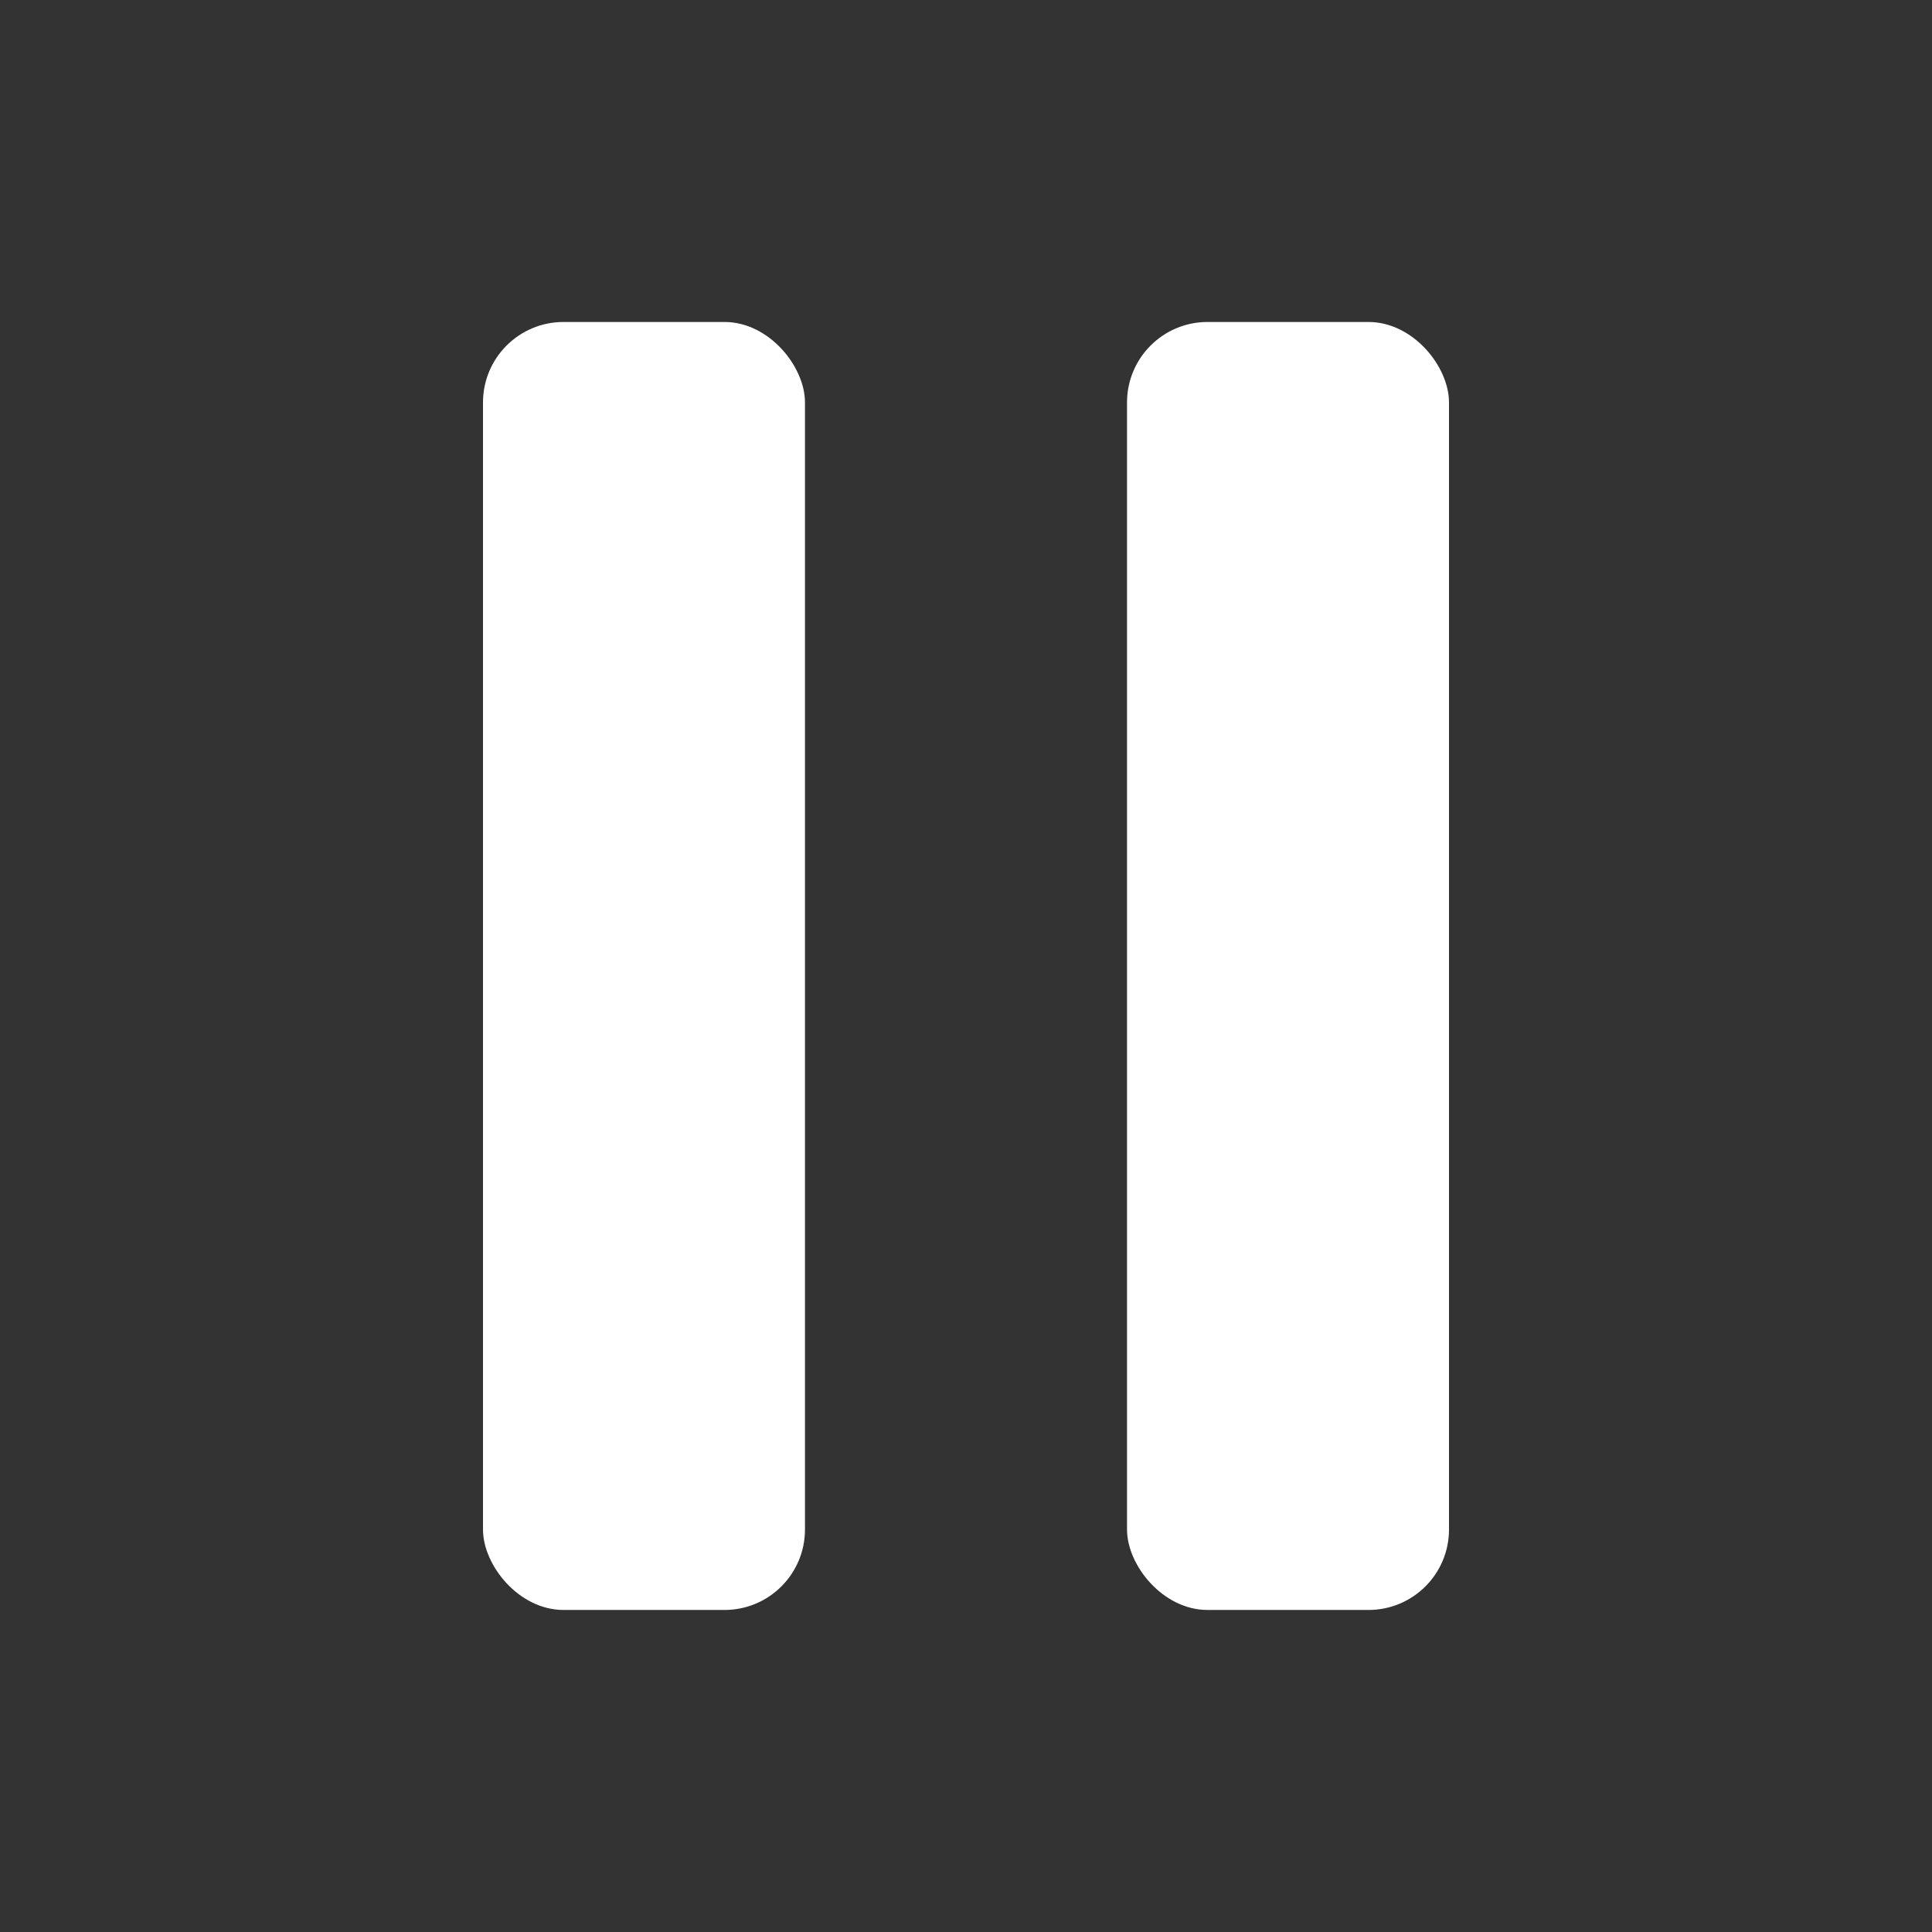
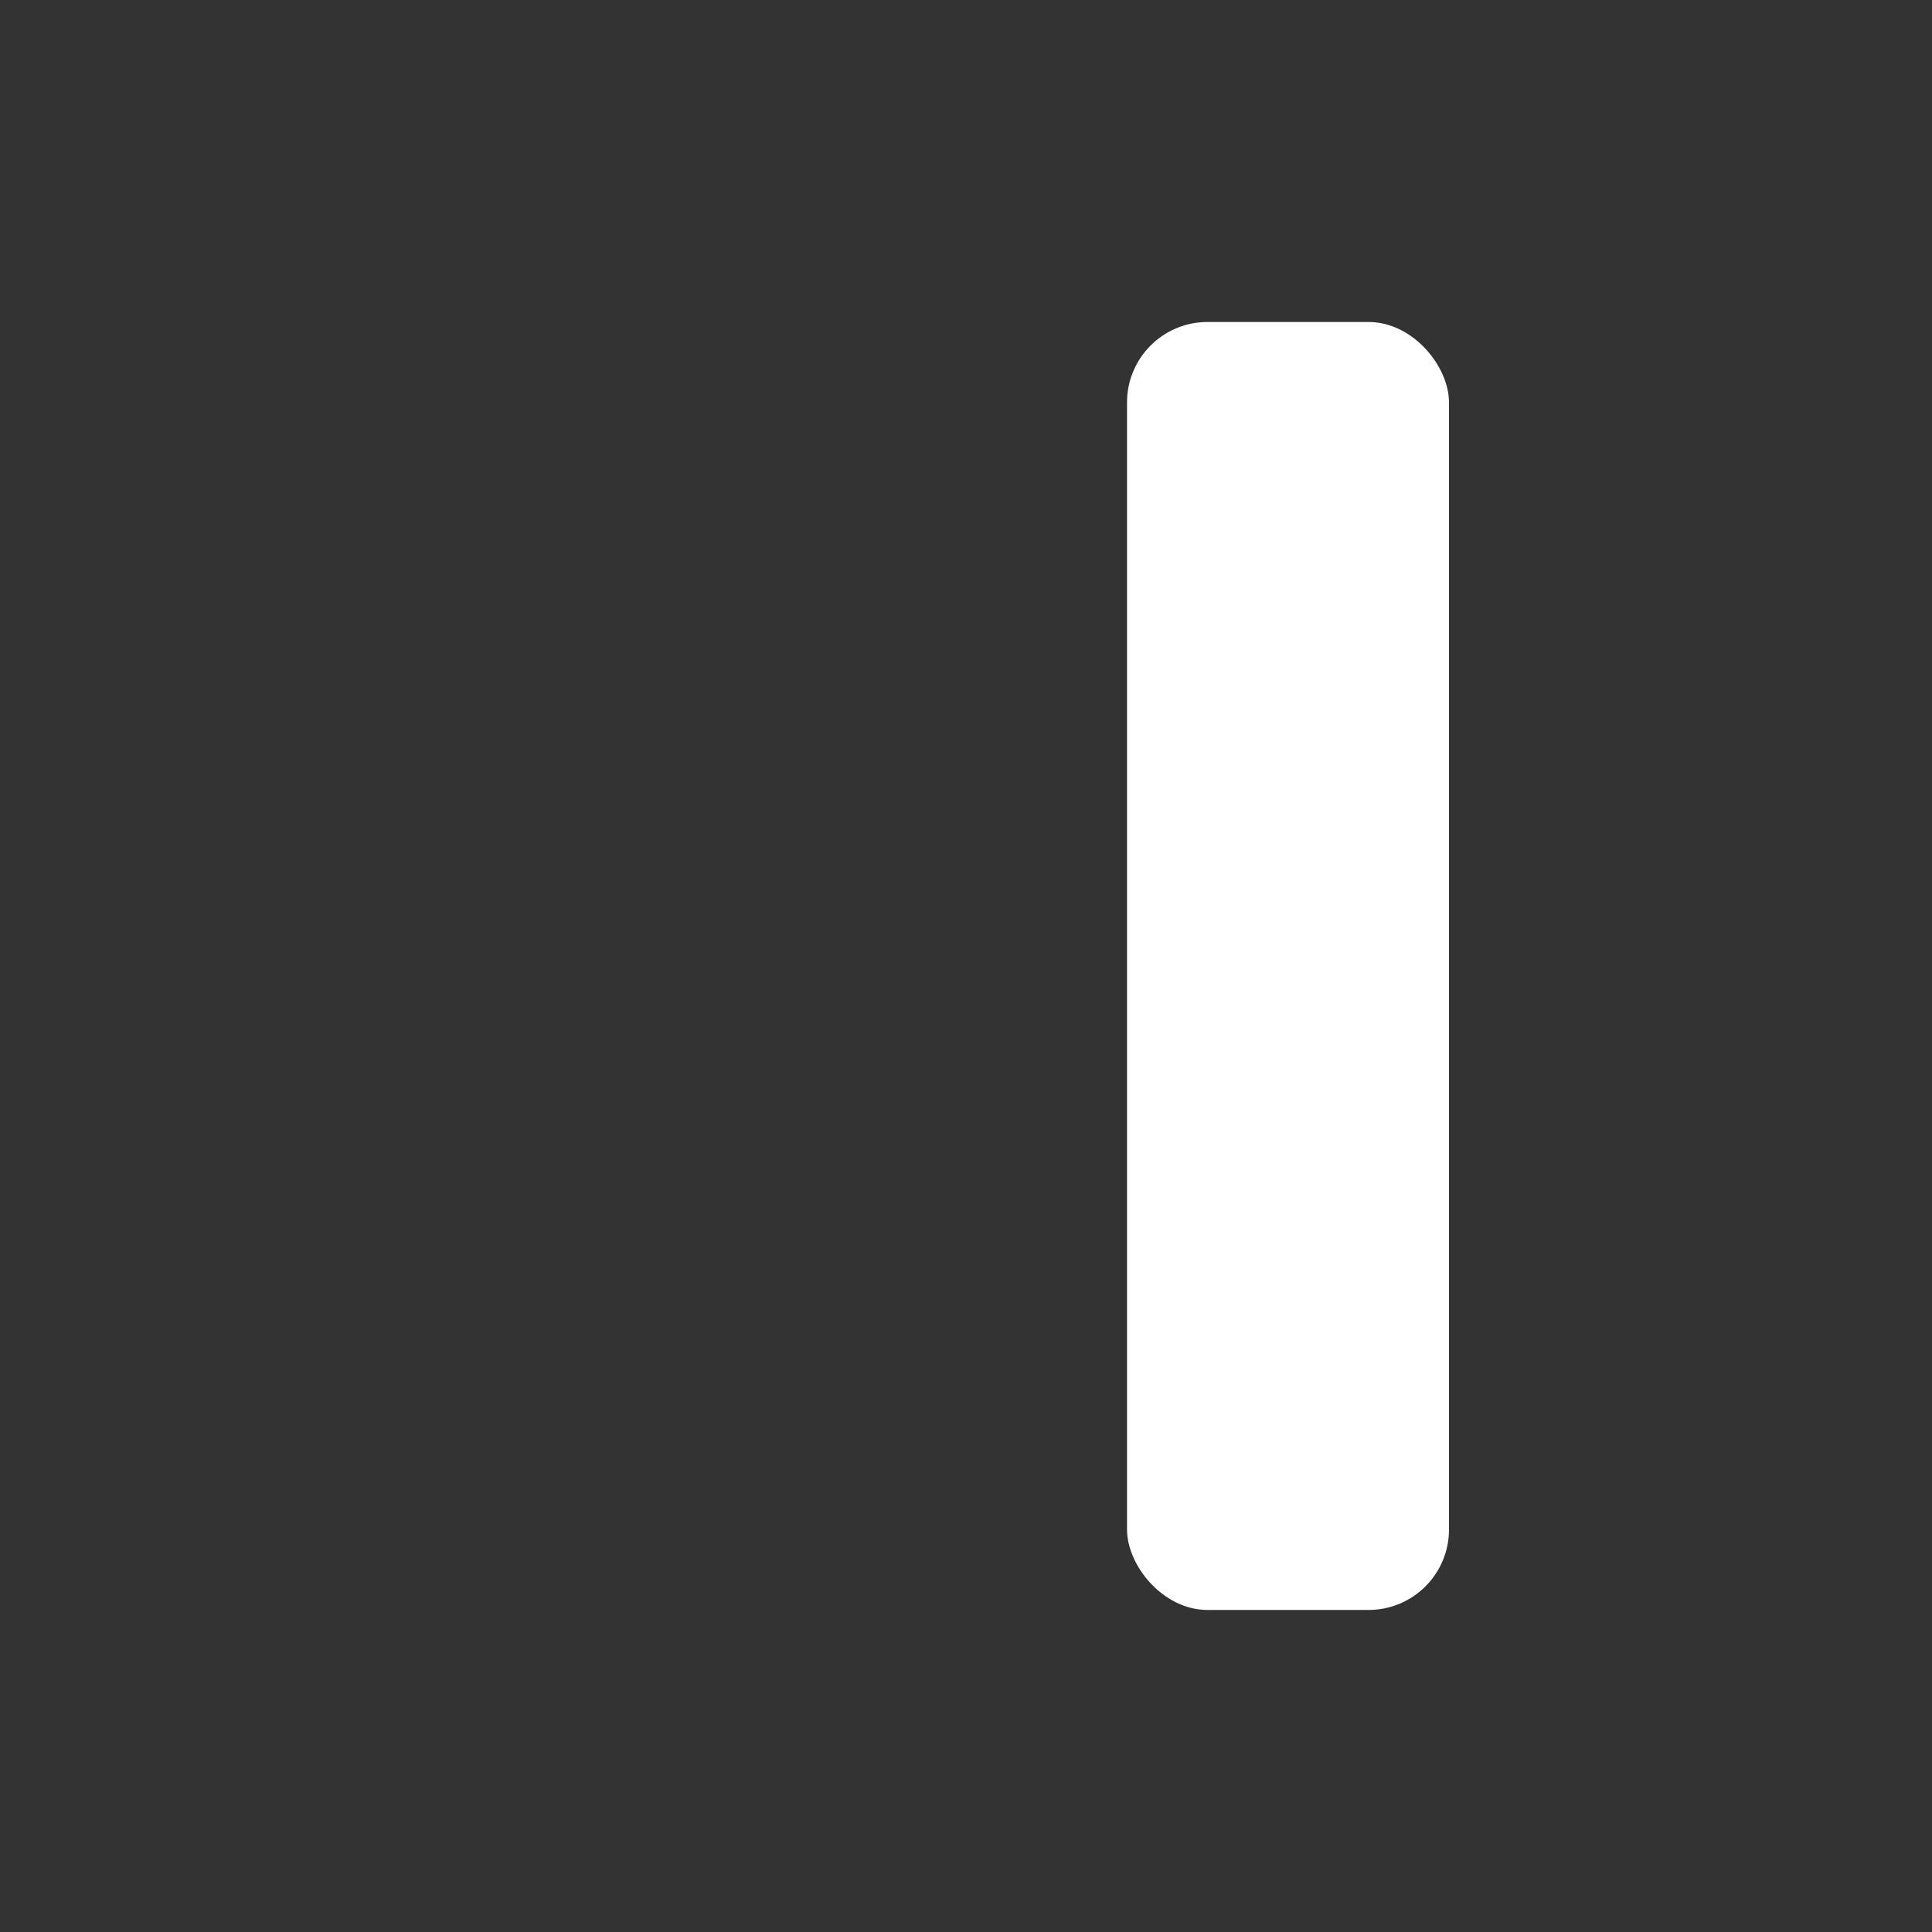
<svg xmlns="http://www.w3.org/2000/svg" width="32" height="32" viewBox="0 0 32 32" fill="none">
  <rect x="0" y="0" width="32" height="32" fill="#333333" stroke="none" />
-   <rect x="8" y="5.333" width="5.333" height="21.333" rx="1.333" fill="white" />
  <rect x="18.667" y="5.333" width="5.333" height="21.333" rx="1.333" fill="white" />
</svg>